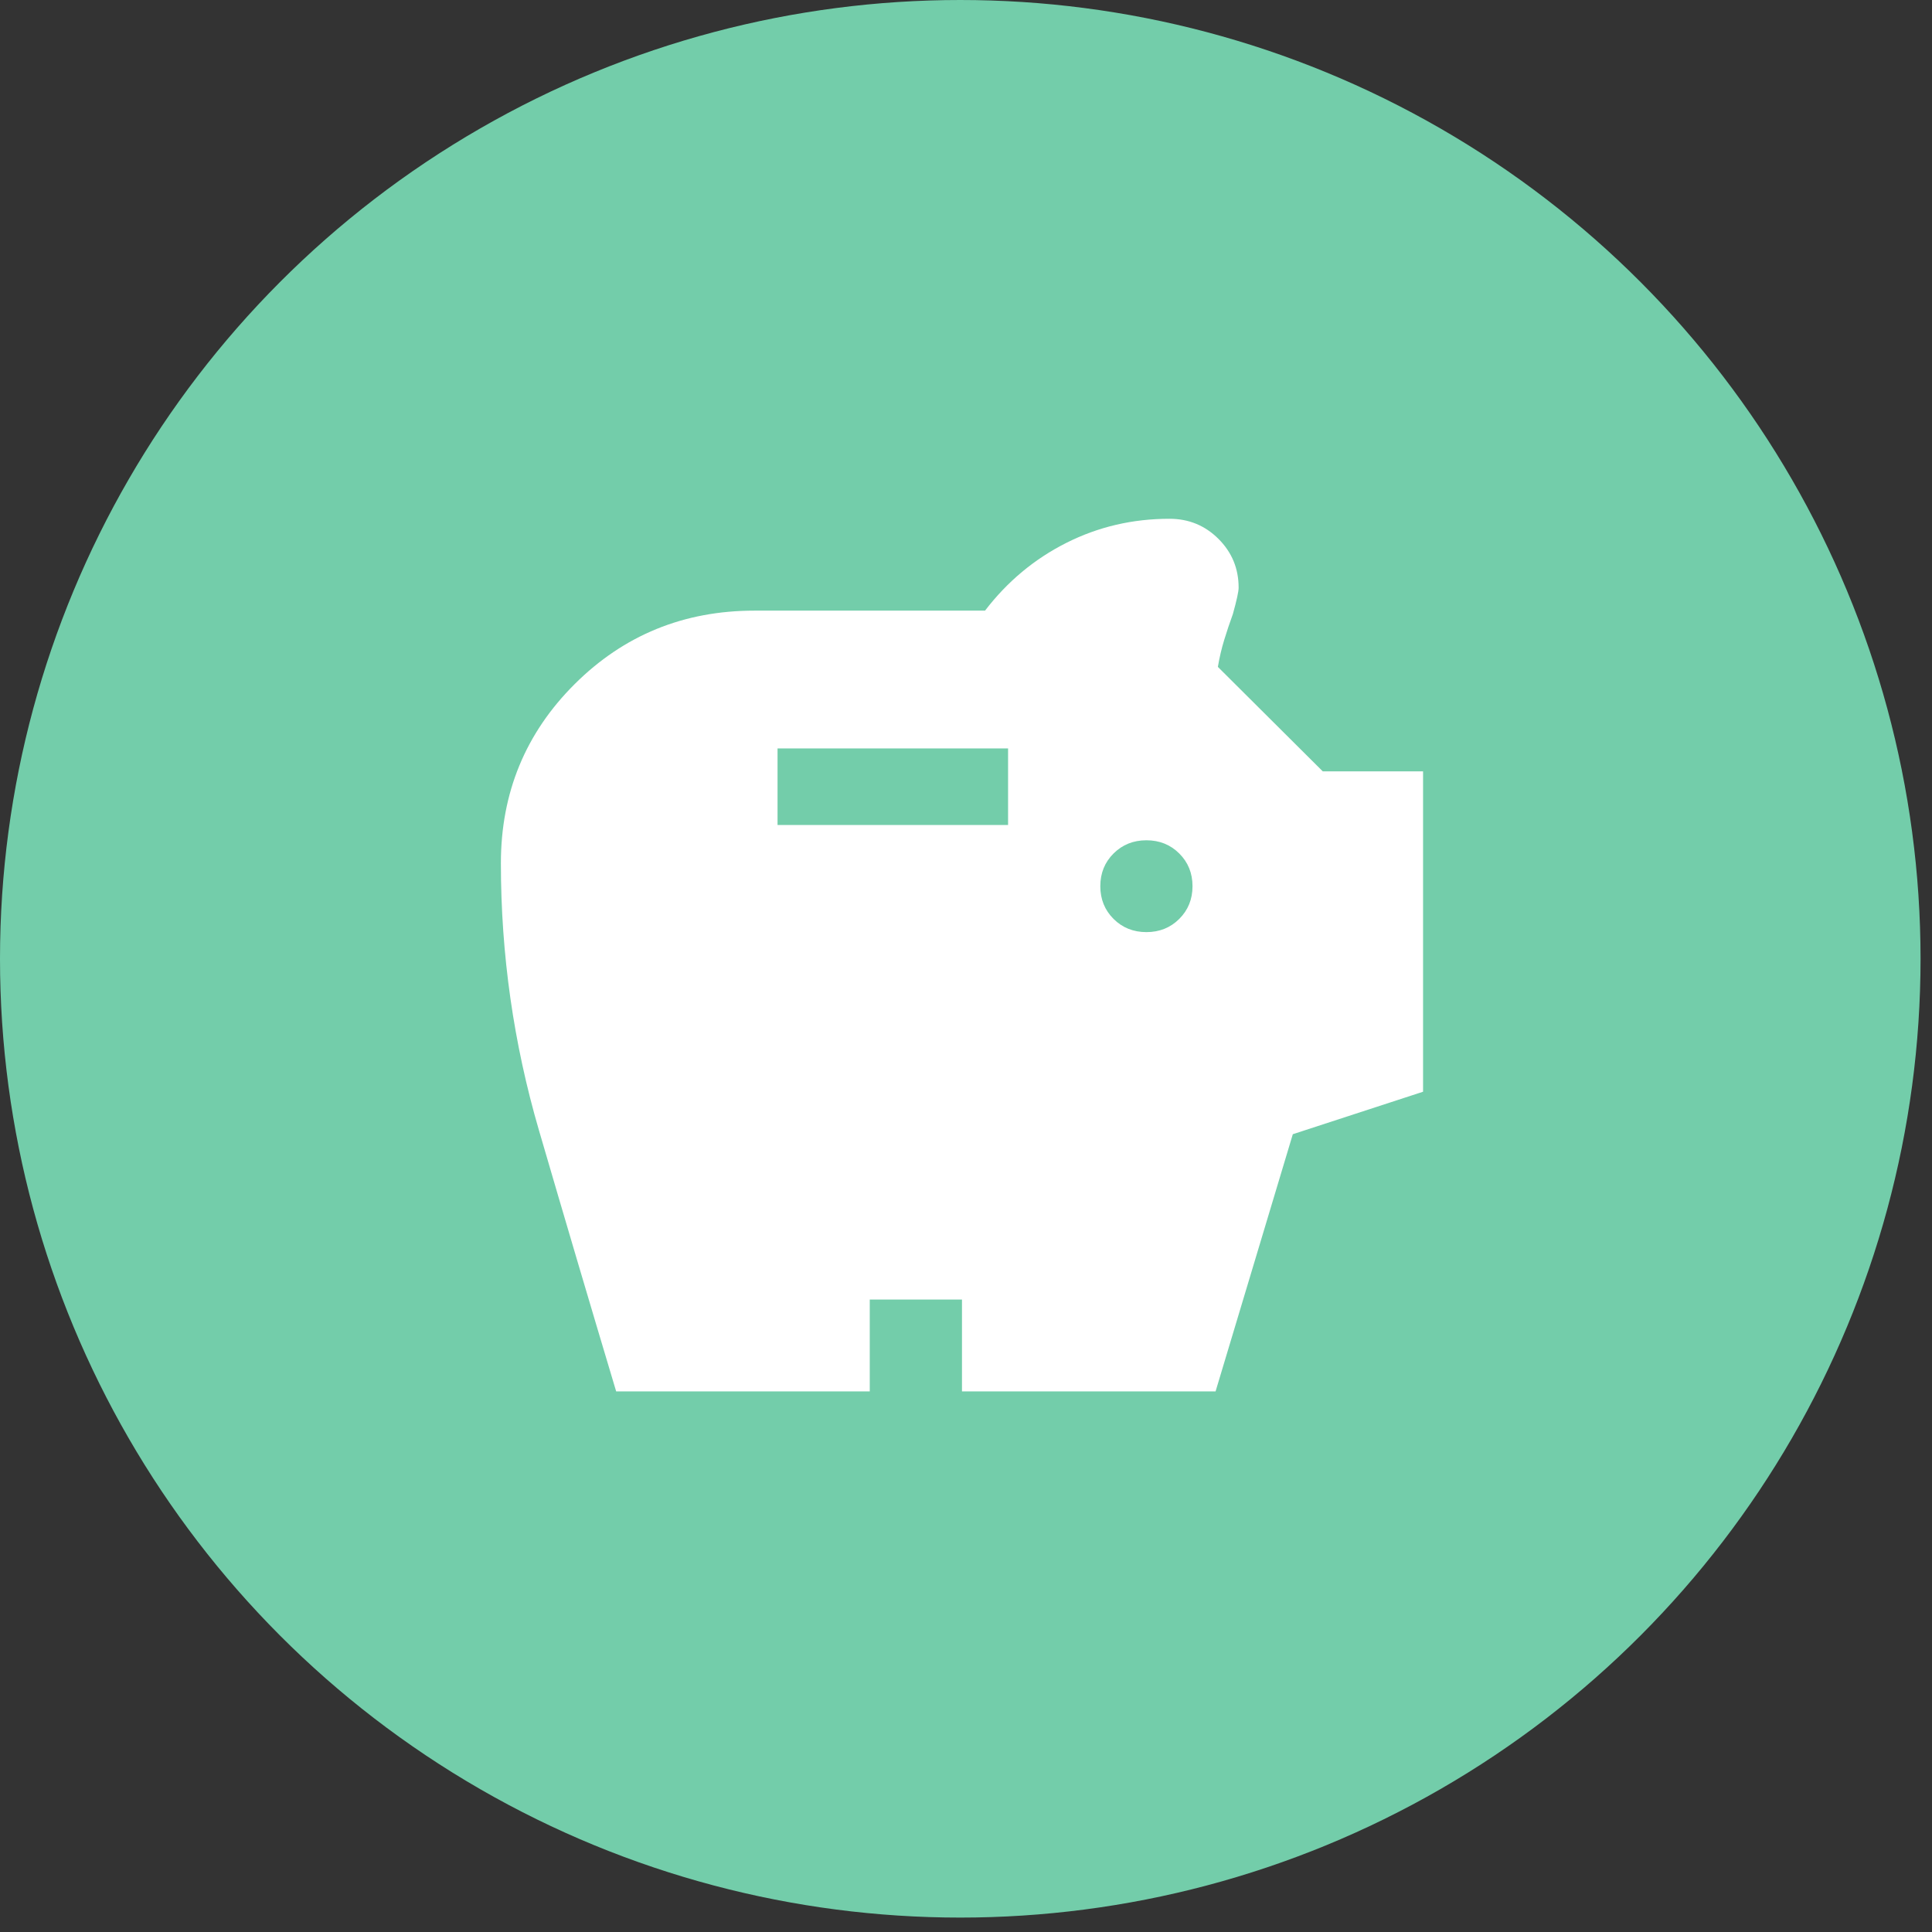
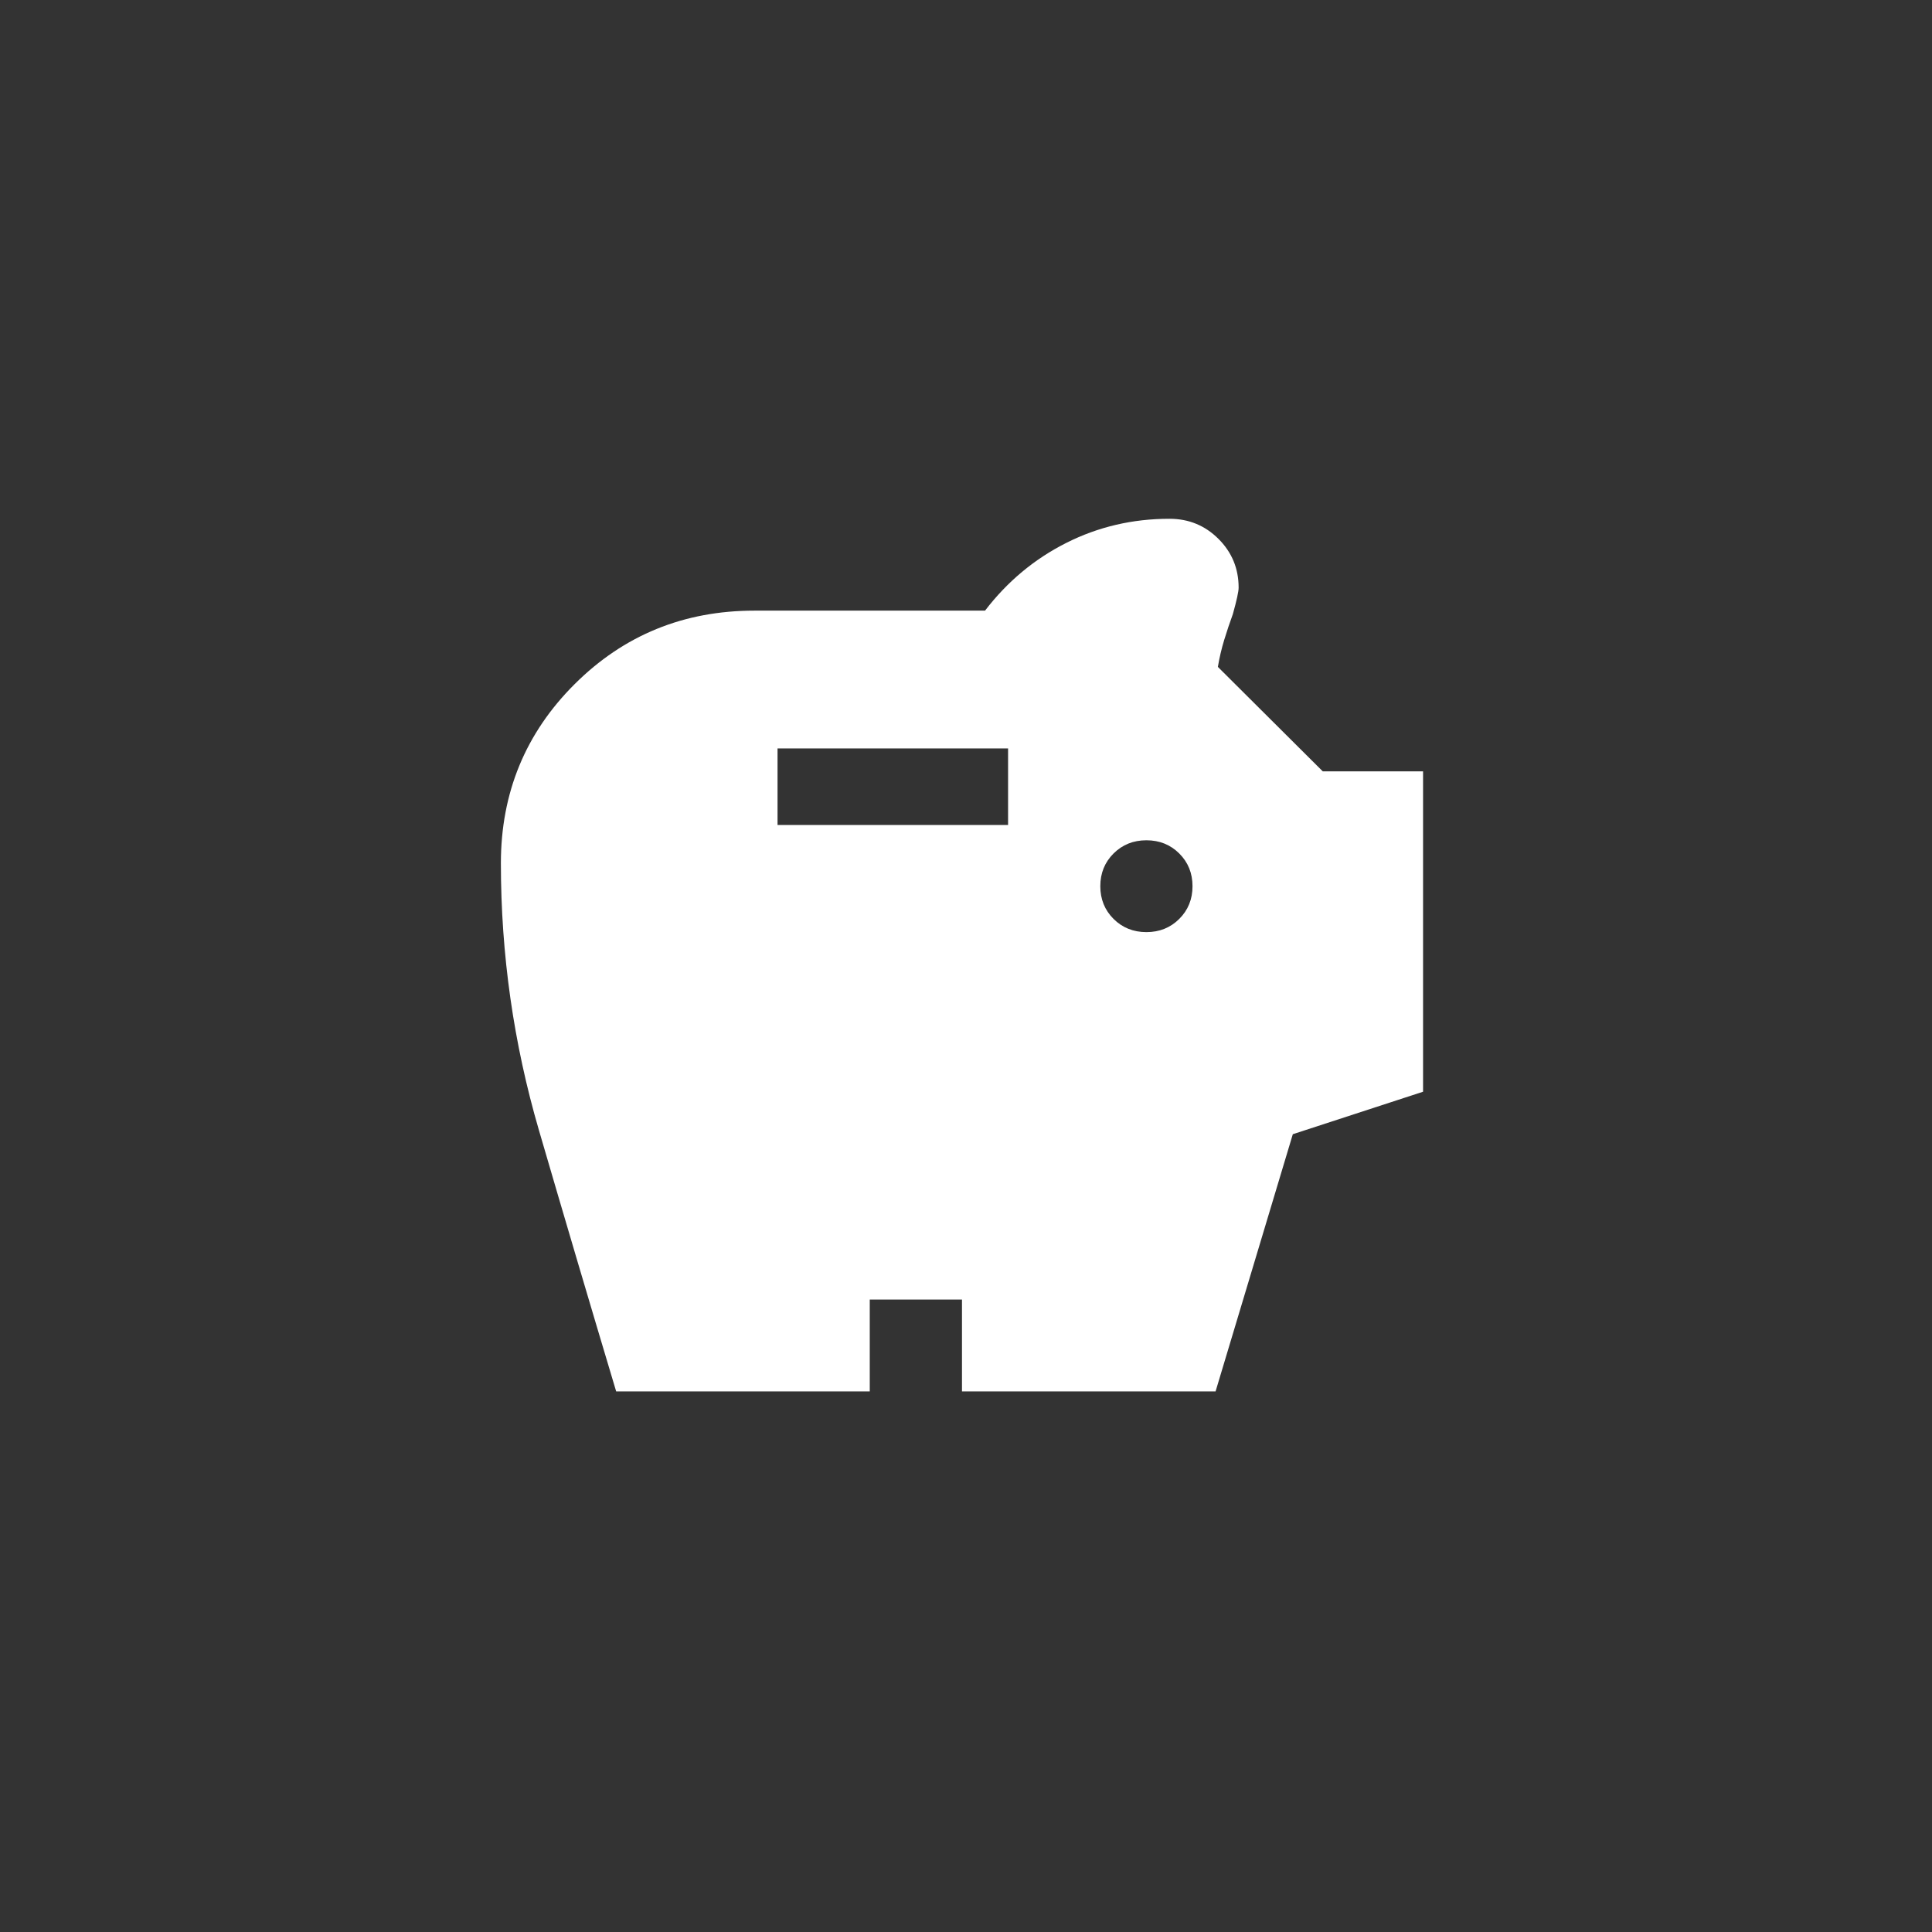
<svg xmlns="http://www.w3.org/2000/svg" width="108" height="108" viewBox="0 0 108 108" fill="none">
  <rect x="0" y="0" width="108" height="108" fill="#333333" stroke="none" />
-   <ellipse cx="53.68" cy="53.597" rx="53.68" ry="53.597" fill="#73CDAA" />
  <mask id="mask0_1432_30" style="mask-type:alpha" maskUnits="userSpaceOnUse" x="22" y="22" width="63" height="63">
    <rect x="22" y="22" width="63" height="62.903" fill="#D9D9D9" />
  </mask>
  <g mask="url(#mask0_1432_30)">
-     <path d="M64.085 52.106C64.815 52.106 65.427 51.86 65.921 51.368C66.415 50.876 66.662 50.266 66.662 49.539C66.662 48.812 66.415 48.202 65.921 47.71C65.427 47.218 64.815 46.972 64.085 46.972C63.355 46.972 62.743 47.218 62.248 47.71C61.755 48.202 61.508 48.812 61.508 49.539C61.508 50.266 61.755 50.876 62.248 51.368C62.743 51.86 63.355 52.106 64.085 52.106ZM43.465 46.116H56.352V41.837H43.465V46.116ZM34.444 77.78C32.983 72.902 31.544 68.035 30.126 63.178C28.709 58.322 28 53.347 28 48.255C28 44.319 29.375 40.981 32.124 38.242C34.873 35.504 38.224 34.135 42.176 34.135H55.064C56.309 32.509 57.824 31.246 59.607 30.348C61.389 29.449 63.312 29 65.374 29C66.448 29 67.361 29.374 68.112 30.123C68.864 30.872 69.24 31.781 69.24 32.851C69.24 33.065 69.133 33.557 68.918 34.327C68.746 34.798 68.585 35.279 68.434 35.771C68.284 36.264 68.166 36.766 68.08 37.28L73.944 43.12H79.55V61.028L72.269 63.403L67.951 77.78H53.775V72.645H48.62V77.78H34.444Z" fill="white" />
+     <path d="M64.085 52.106C64.815 52.106 65.427 51.86 65.921 51.368C66.415 50.876 66.662 50.266 66.662 49.539C66.662 48.812 66.415 48.202 65.921 47.71C65.427 47.218 64.815 46.972 64.085 46.972C63.355 46.972 62.743 47.218 62.248 47.71C61.755 48.202 61.508 48.812 61.508 49.539C61.508 50.266 61.755 50.876 62.248 51.368C62.743 51.86 63.355 52.106 64.085 52.106ZM43.465 46.116H56.352V41.837H43.465V46.116ZM34.444 77.78C32.983 72.902 31.544 68.035 30.126 63.178C28.709 58.322 28 53.347 28 48.255C28 44.319 29.375 40.981 32.124 38.242C34.873 35.504 38.224 34.135 42.176 34.135H55.064C56.309 32.509 57.824 31.246 59.607 30.348C61.389 29.449 63.312 29 65.374 29C66.448 29 67.361 29.374 68.112 30.123C68.864 30.872 69.24 31.781 69.24 32.851C69.24 33.065 69.133 33.557 68.918 34.327C68.746 34.798 68.585 35.279 68.434 35.771C68.284 36.264 68.166 36.766 68.08 37.28L73.944 43.12H79.55V61.028L72.269 63.403L67.951 77.78H53.775V72.645H48.62V77.78Z" fill="white" />
  </g>
</svg>